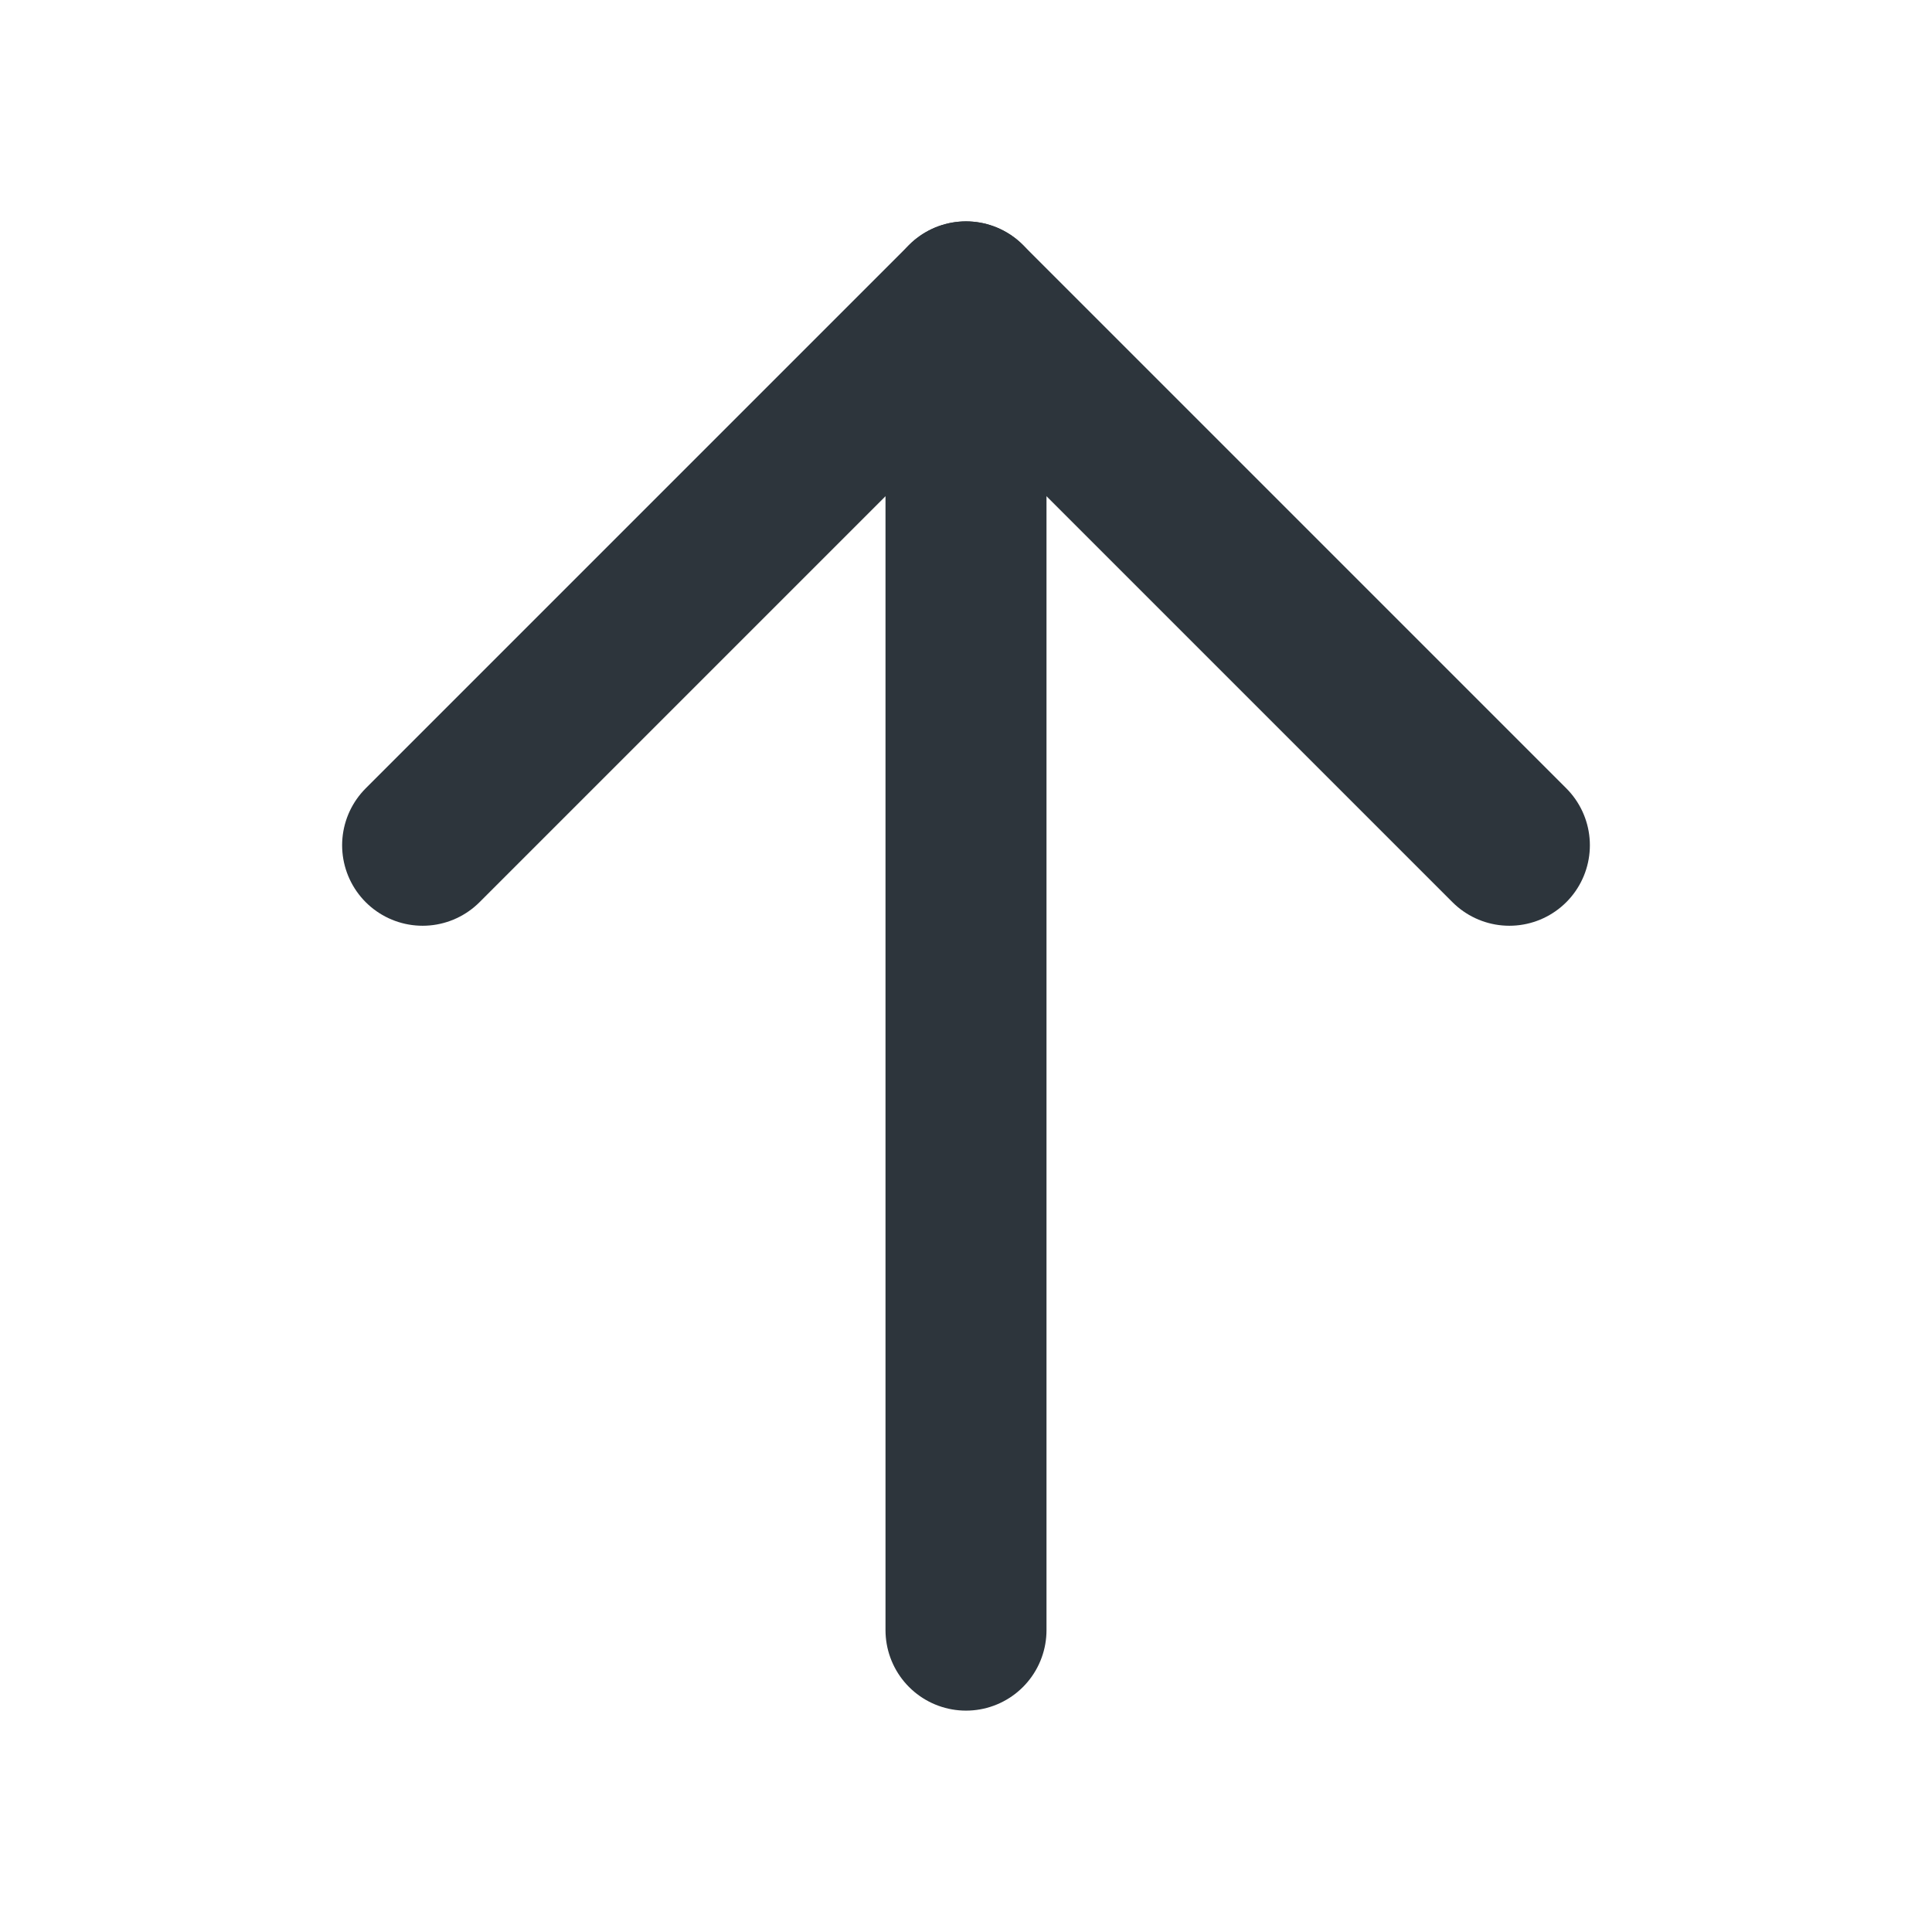
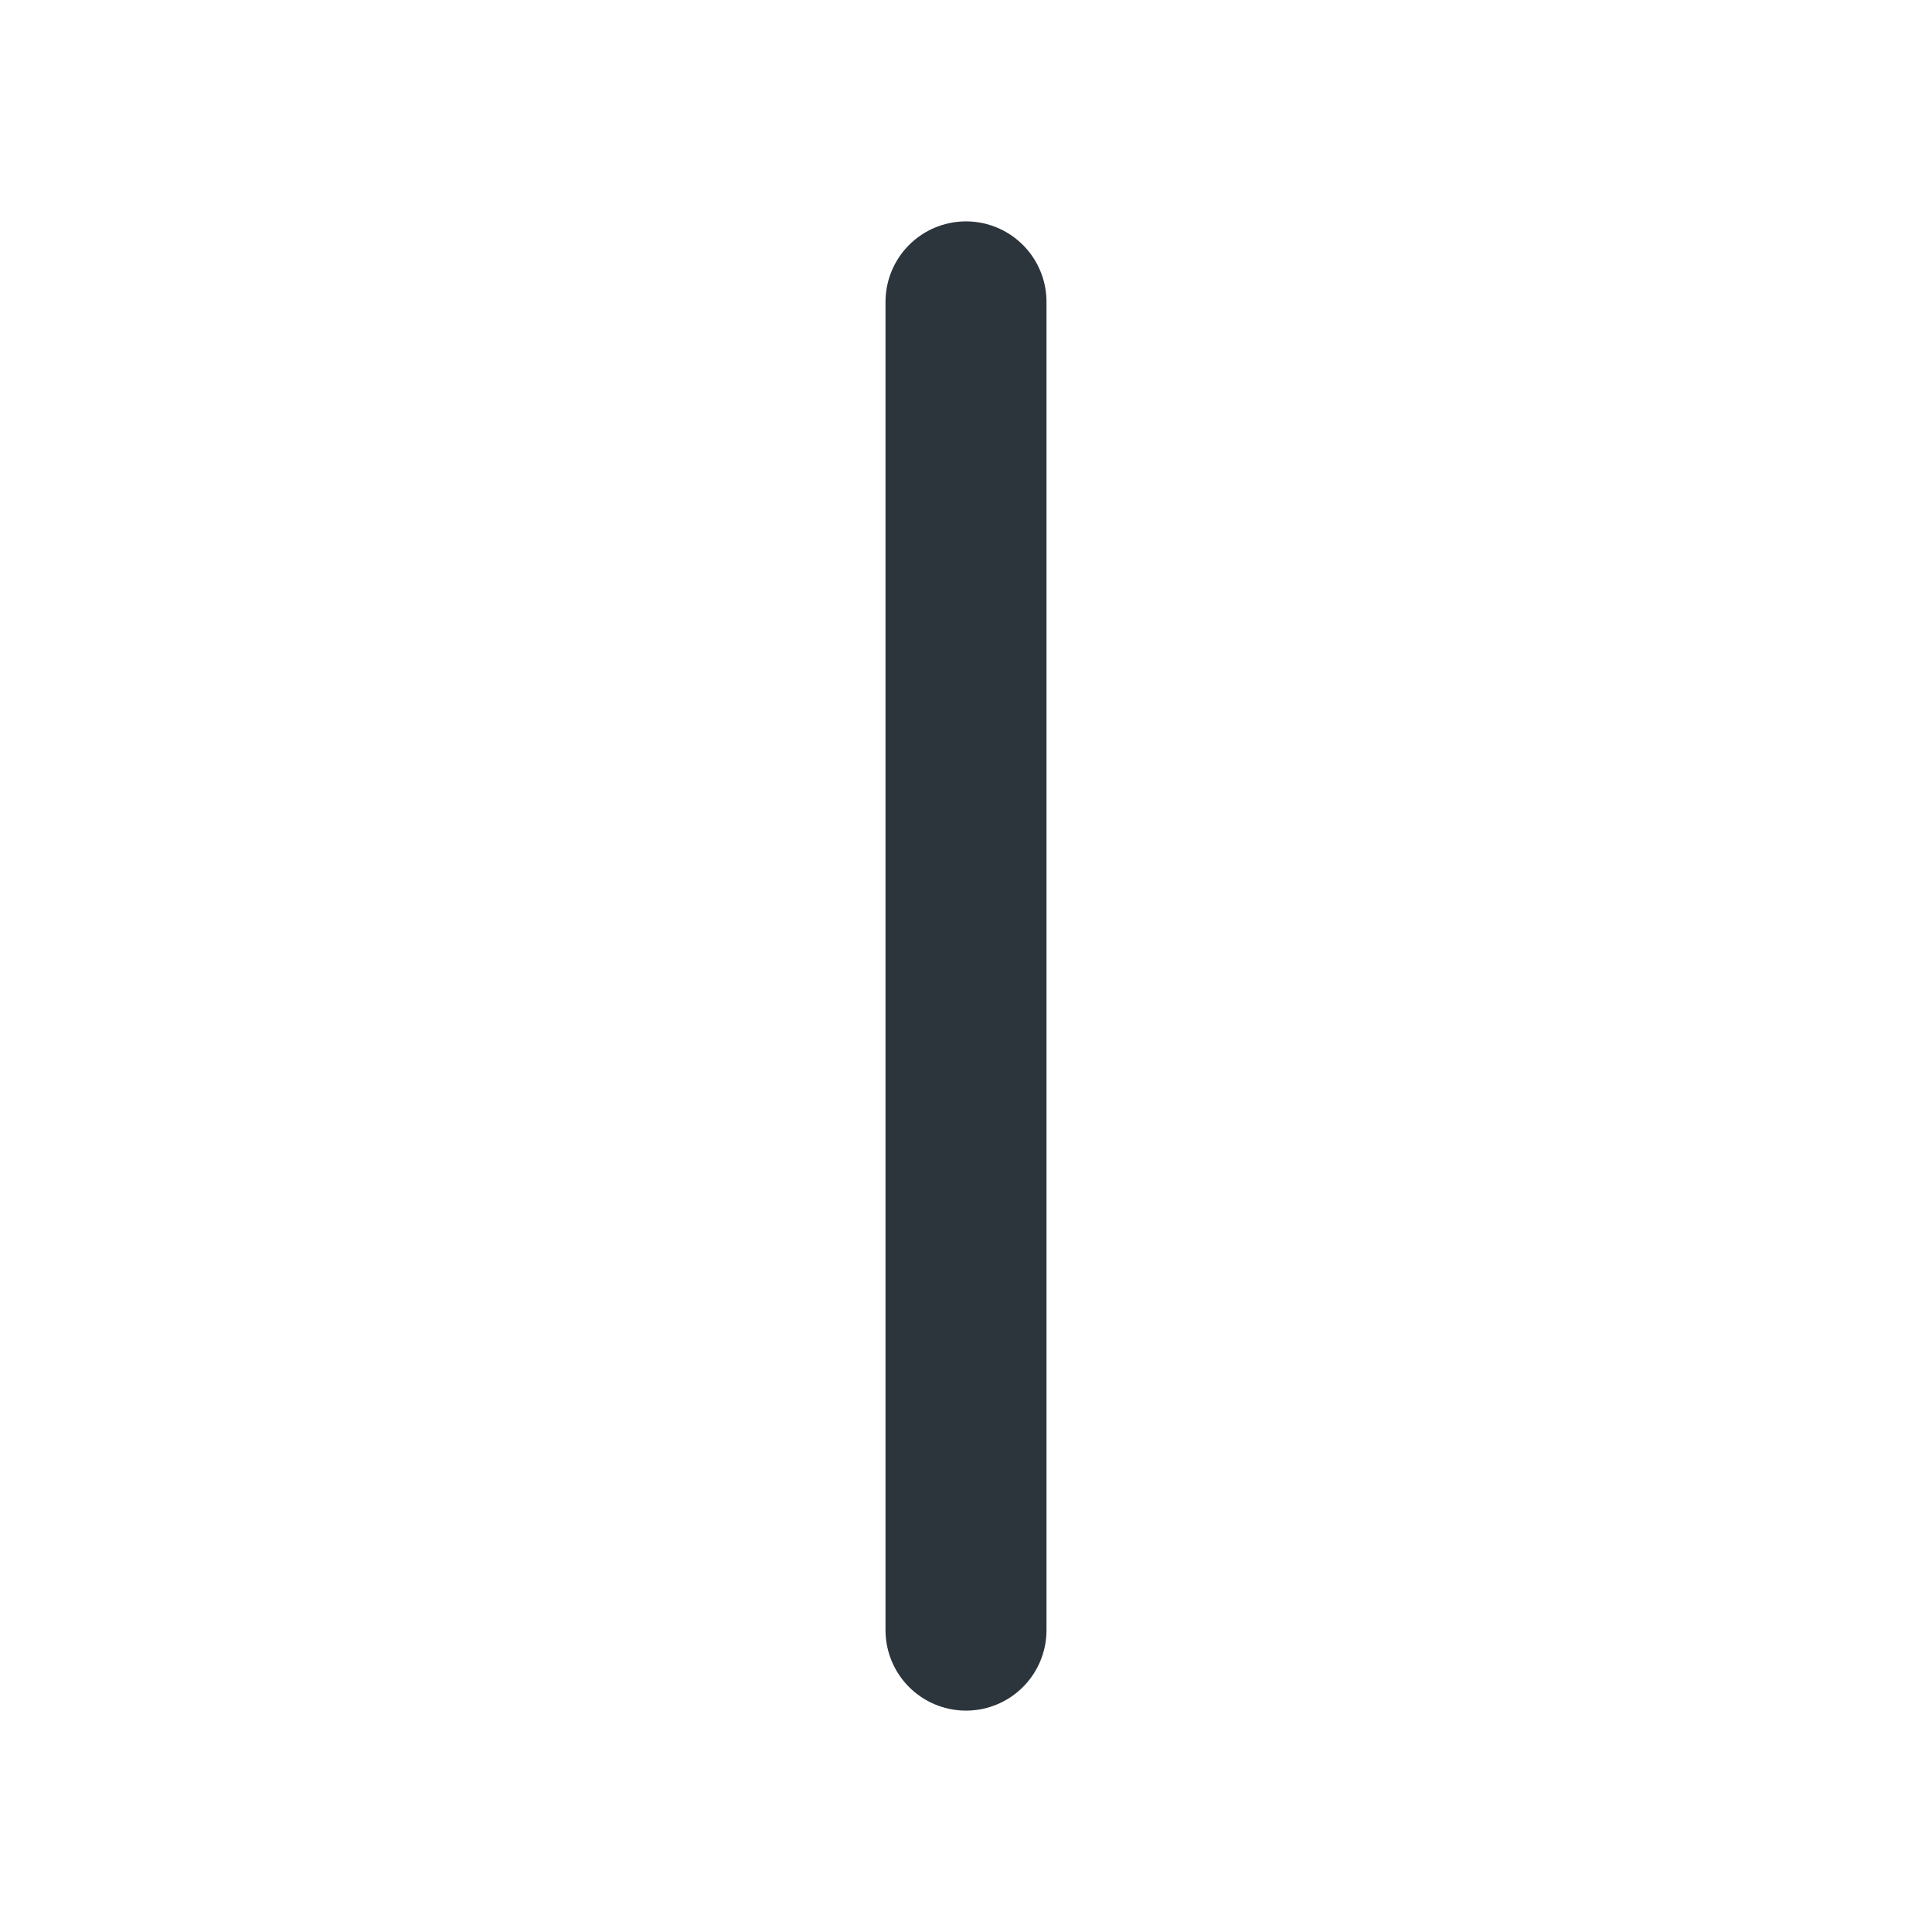
<svg xmlns="http://www.w3.org/2000/svg" width="24" height="24" viewBox="0 0 24 24" fill="none">
  <path d="M12 20.25V3.75" stroke="#2D353C" stroke-width="2" stroke-linecap="round" stroke-linejoin="round" />
-   <path d="M5.25 10.5L12 3.75L18.75 10.5" stroke="#2D353C" stroke-width="2" stroke-linecap="round" stroke-linejoin="round" />
</svg>